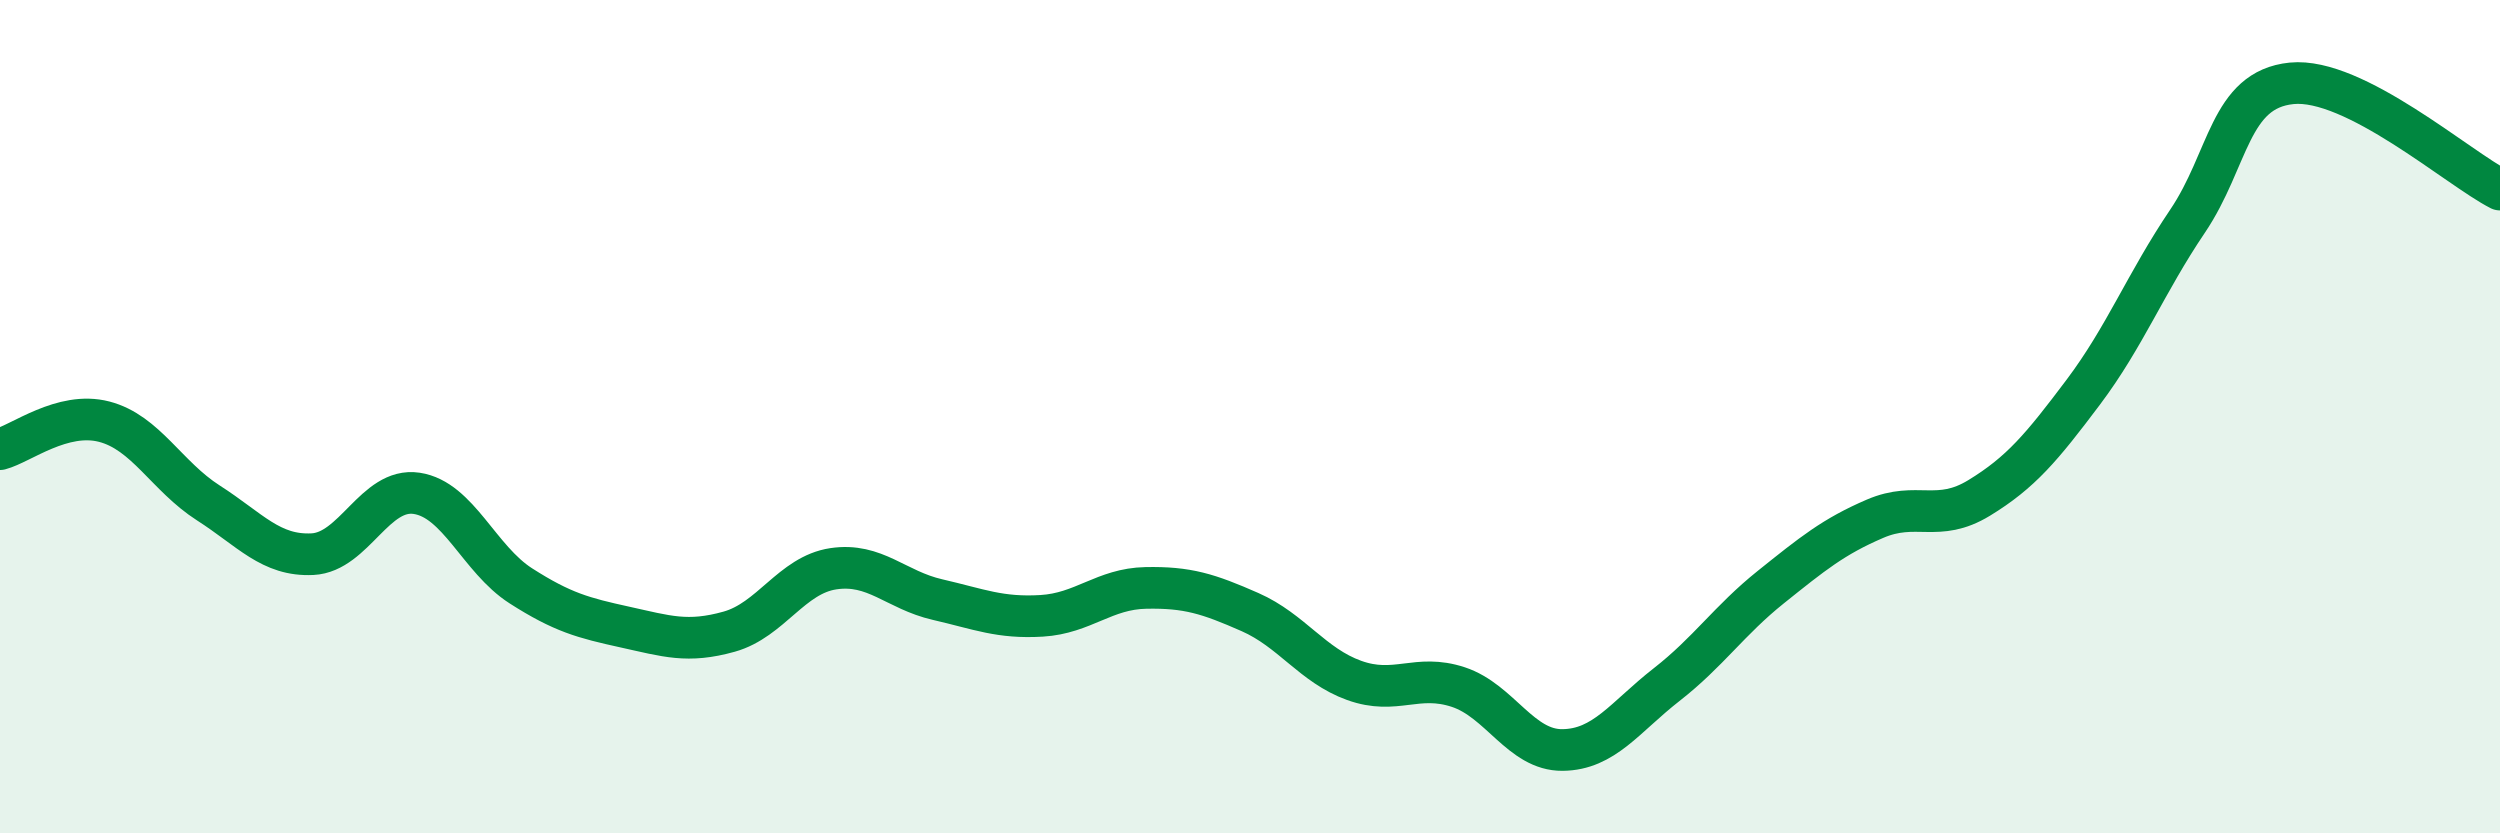
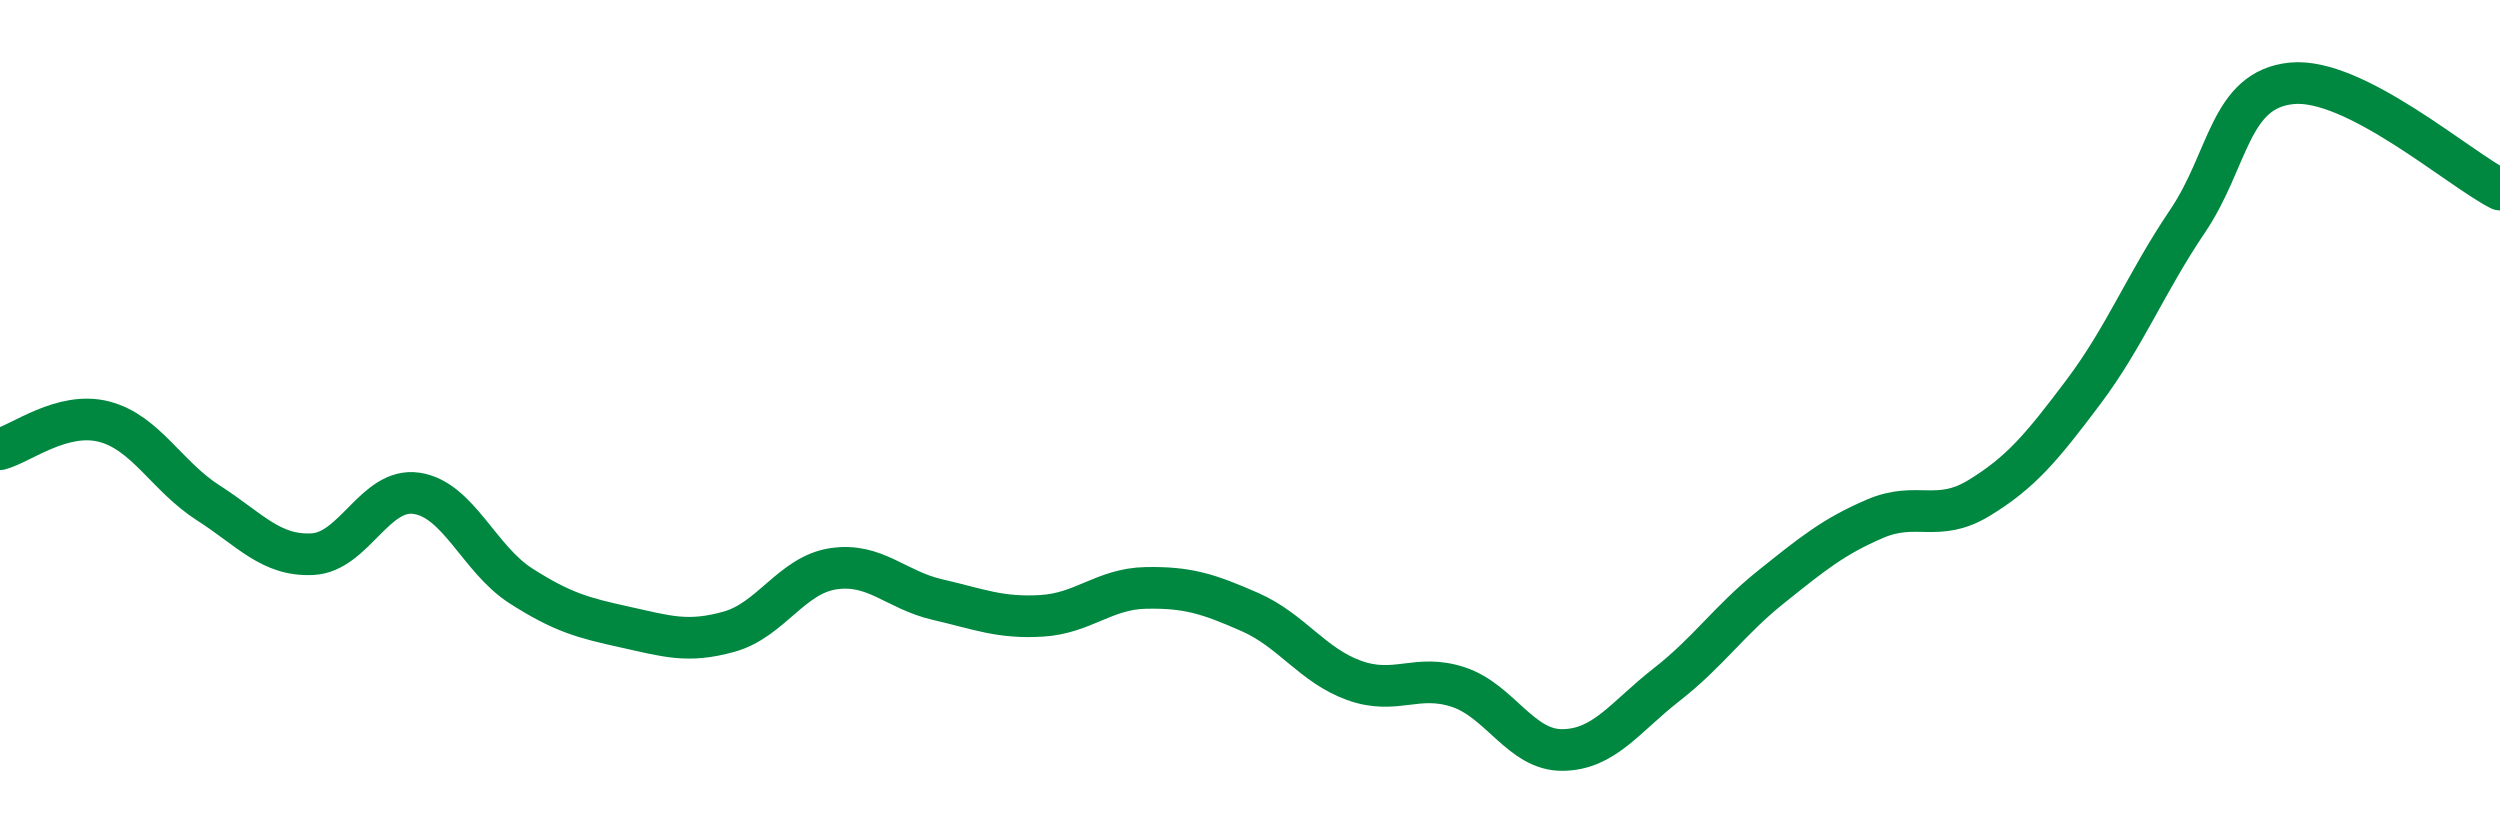
<svg xmlns="http://www.w3.org/2000/svg" width="60" height="20" viewBox="0 0 60 20">
-   <path d="M 0,10.78 C 0.5,10.65 1.5,9.86 2.5,10.12 C 3.5,10.38 4,11.43 5,12.07 C 6,12.71 6.5,13.35 7.5,13.3 C 8.5,13.25 9,11.69 10,11.84 C 11,11.99 11.5,13.42 12.5,14.06 C 13.5,14.7 14,14.83 15,15.05 C 16,15.27 16.5,15.44 17.5,15.16 C 18.5,14.88 19,13.8 20,13.65 C 21,13.5 21.5,14.16 22.5,14.39 C 23.5,14.62 24,14.84 25,14.78 C 26,14.72 26.5,14.13 27.5,14.11 C 28.5,14.09 29,14.25 30,14.69 C 31,15.13 31.5,15.97 32.5,16.33 C 33.5,16.69 34,16.16 35,16.49 C 36,16.82 36.5,18.01 37.5,18 C 38.5,17.99 39,17.21 40,16.43 C 41,15.65 41.5,14.89 42.5,14.09 C 43.5,13.29 44,12.88 45,12.45 C 46,12.02 46.5,12.56 47.5,11.95 C 48.5,11.34 49,10.74 50,9.41 C 51,8.08 51.5,6.79 52.5,5.31 C 53.5,3.83 53.5,2.15 55,2 C 56.5,1.85 59,4.04 60,4.55L60 20L0 20Z" fill="#008740" opacity="0.1" stroke-linecap="round" stroke-linejoin="round" />
  <path d="M 0,10.78 C 0.5,10.65 1.5,9.86 2.5,10.12 C 3.5,10.38 4,11.43 5,12.07 C 6,12.71 6.5,13.35 7.5,13.3 C 8.5,13.25 9,11.69 10,11.84 C 11,11.99 11.5,13.42 12.5,14.06 C 13.5,14.7 14,14.83 15,15.05 C 16,15.27 16.5,15.44 17.5,15.16 C 18.5,14.88 19,13.8 20,13.65 C 21,13.5 21.5,14.16 22.5,14.39 C 23.5,14.62 24,14.84 25,14.78 C 26,14.72 26.5,14.13 27.5,14.11 C 28.5,14.09 29,14.25 30,14.69 C 31,15.13 31.5,15.97 32.5,16.33 C 33.5,16.69 34,16.16 35,16.49 C 36,16.82 36.5,18.01 37.5,18 C 38.5,17.99 39,17.21 40,16.43 C 41,15.65 41.5,14.89 42.5,14.09 C 43.5,13.29 44,12.88 45,12.45 C 46,12.02 46.5,12.56 47.5,11.95 C 48.5,11.34 49,10.74 50,9.41 C 51,8.08 51.5,6.79 52.5,5.31 C 53.5,3.83 53.5,2.15 55,2 C 56.5,1.85 59,4.04 60,4.55" stroke="#008740" stroke-width="1" fill="none" stroke-linecap="round" stroke-linejoin="round" />
</svg>